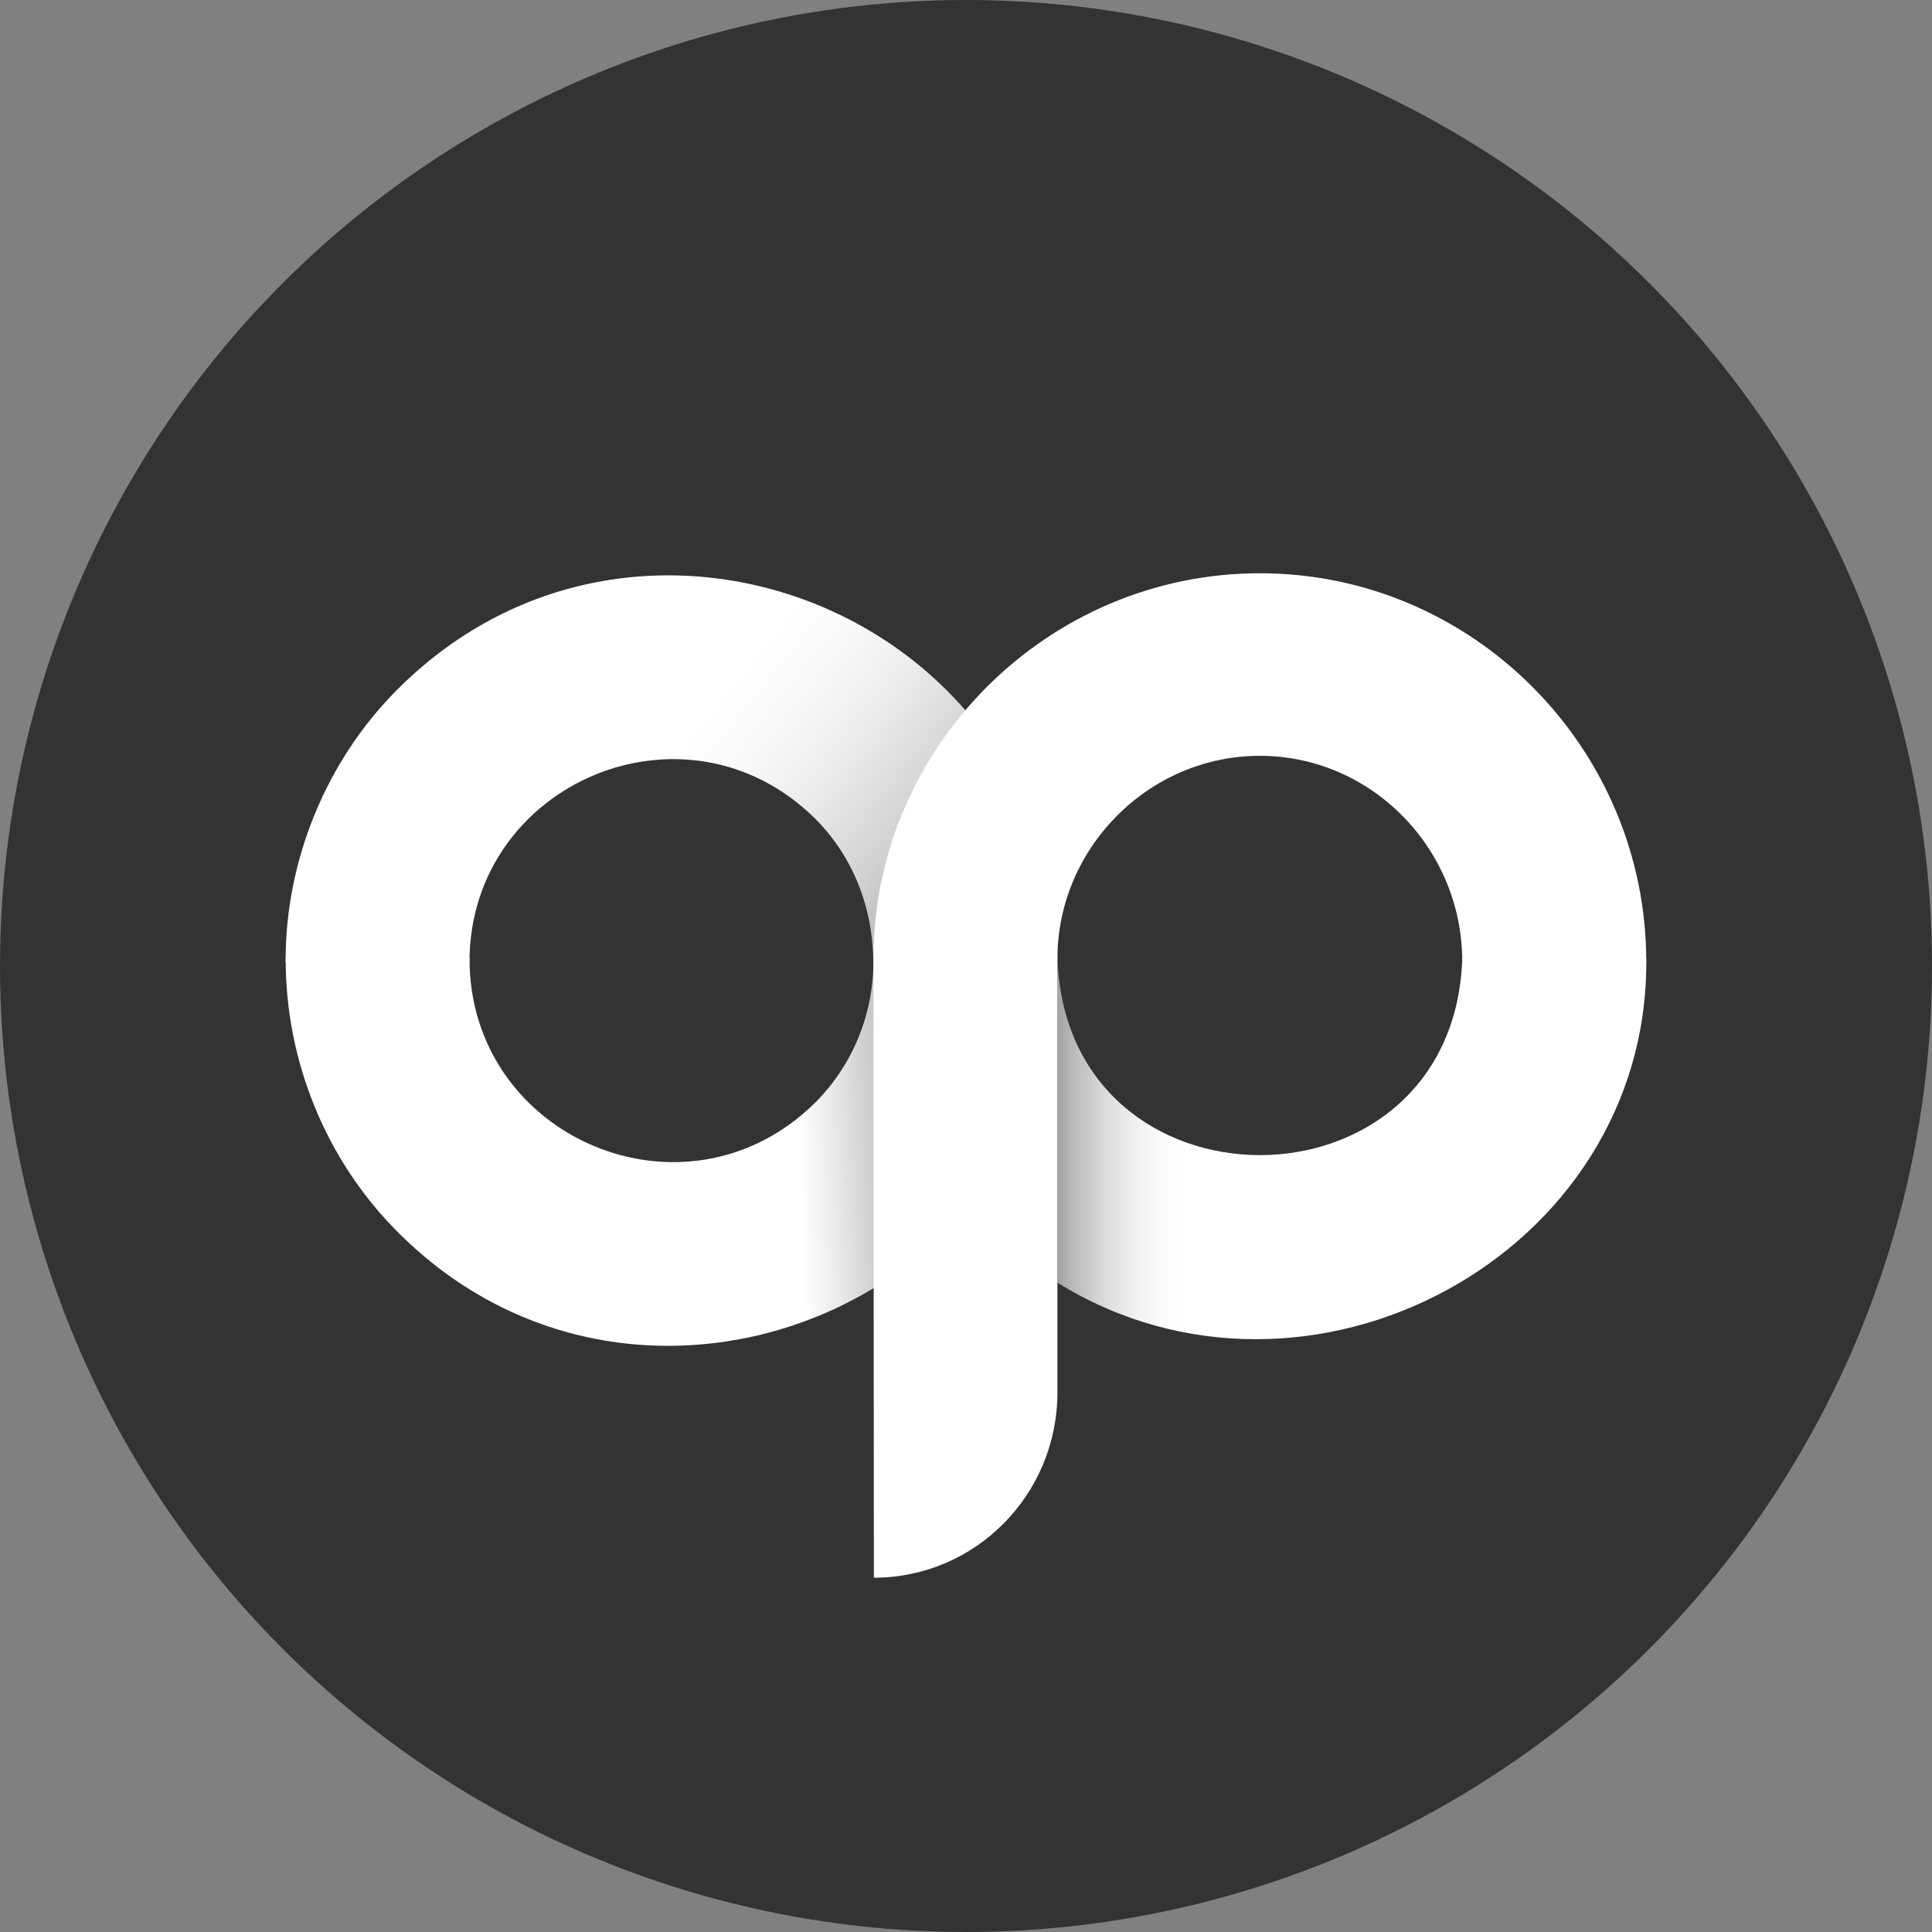
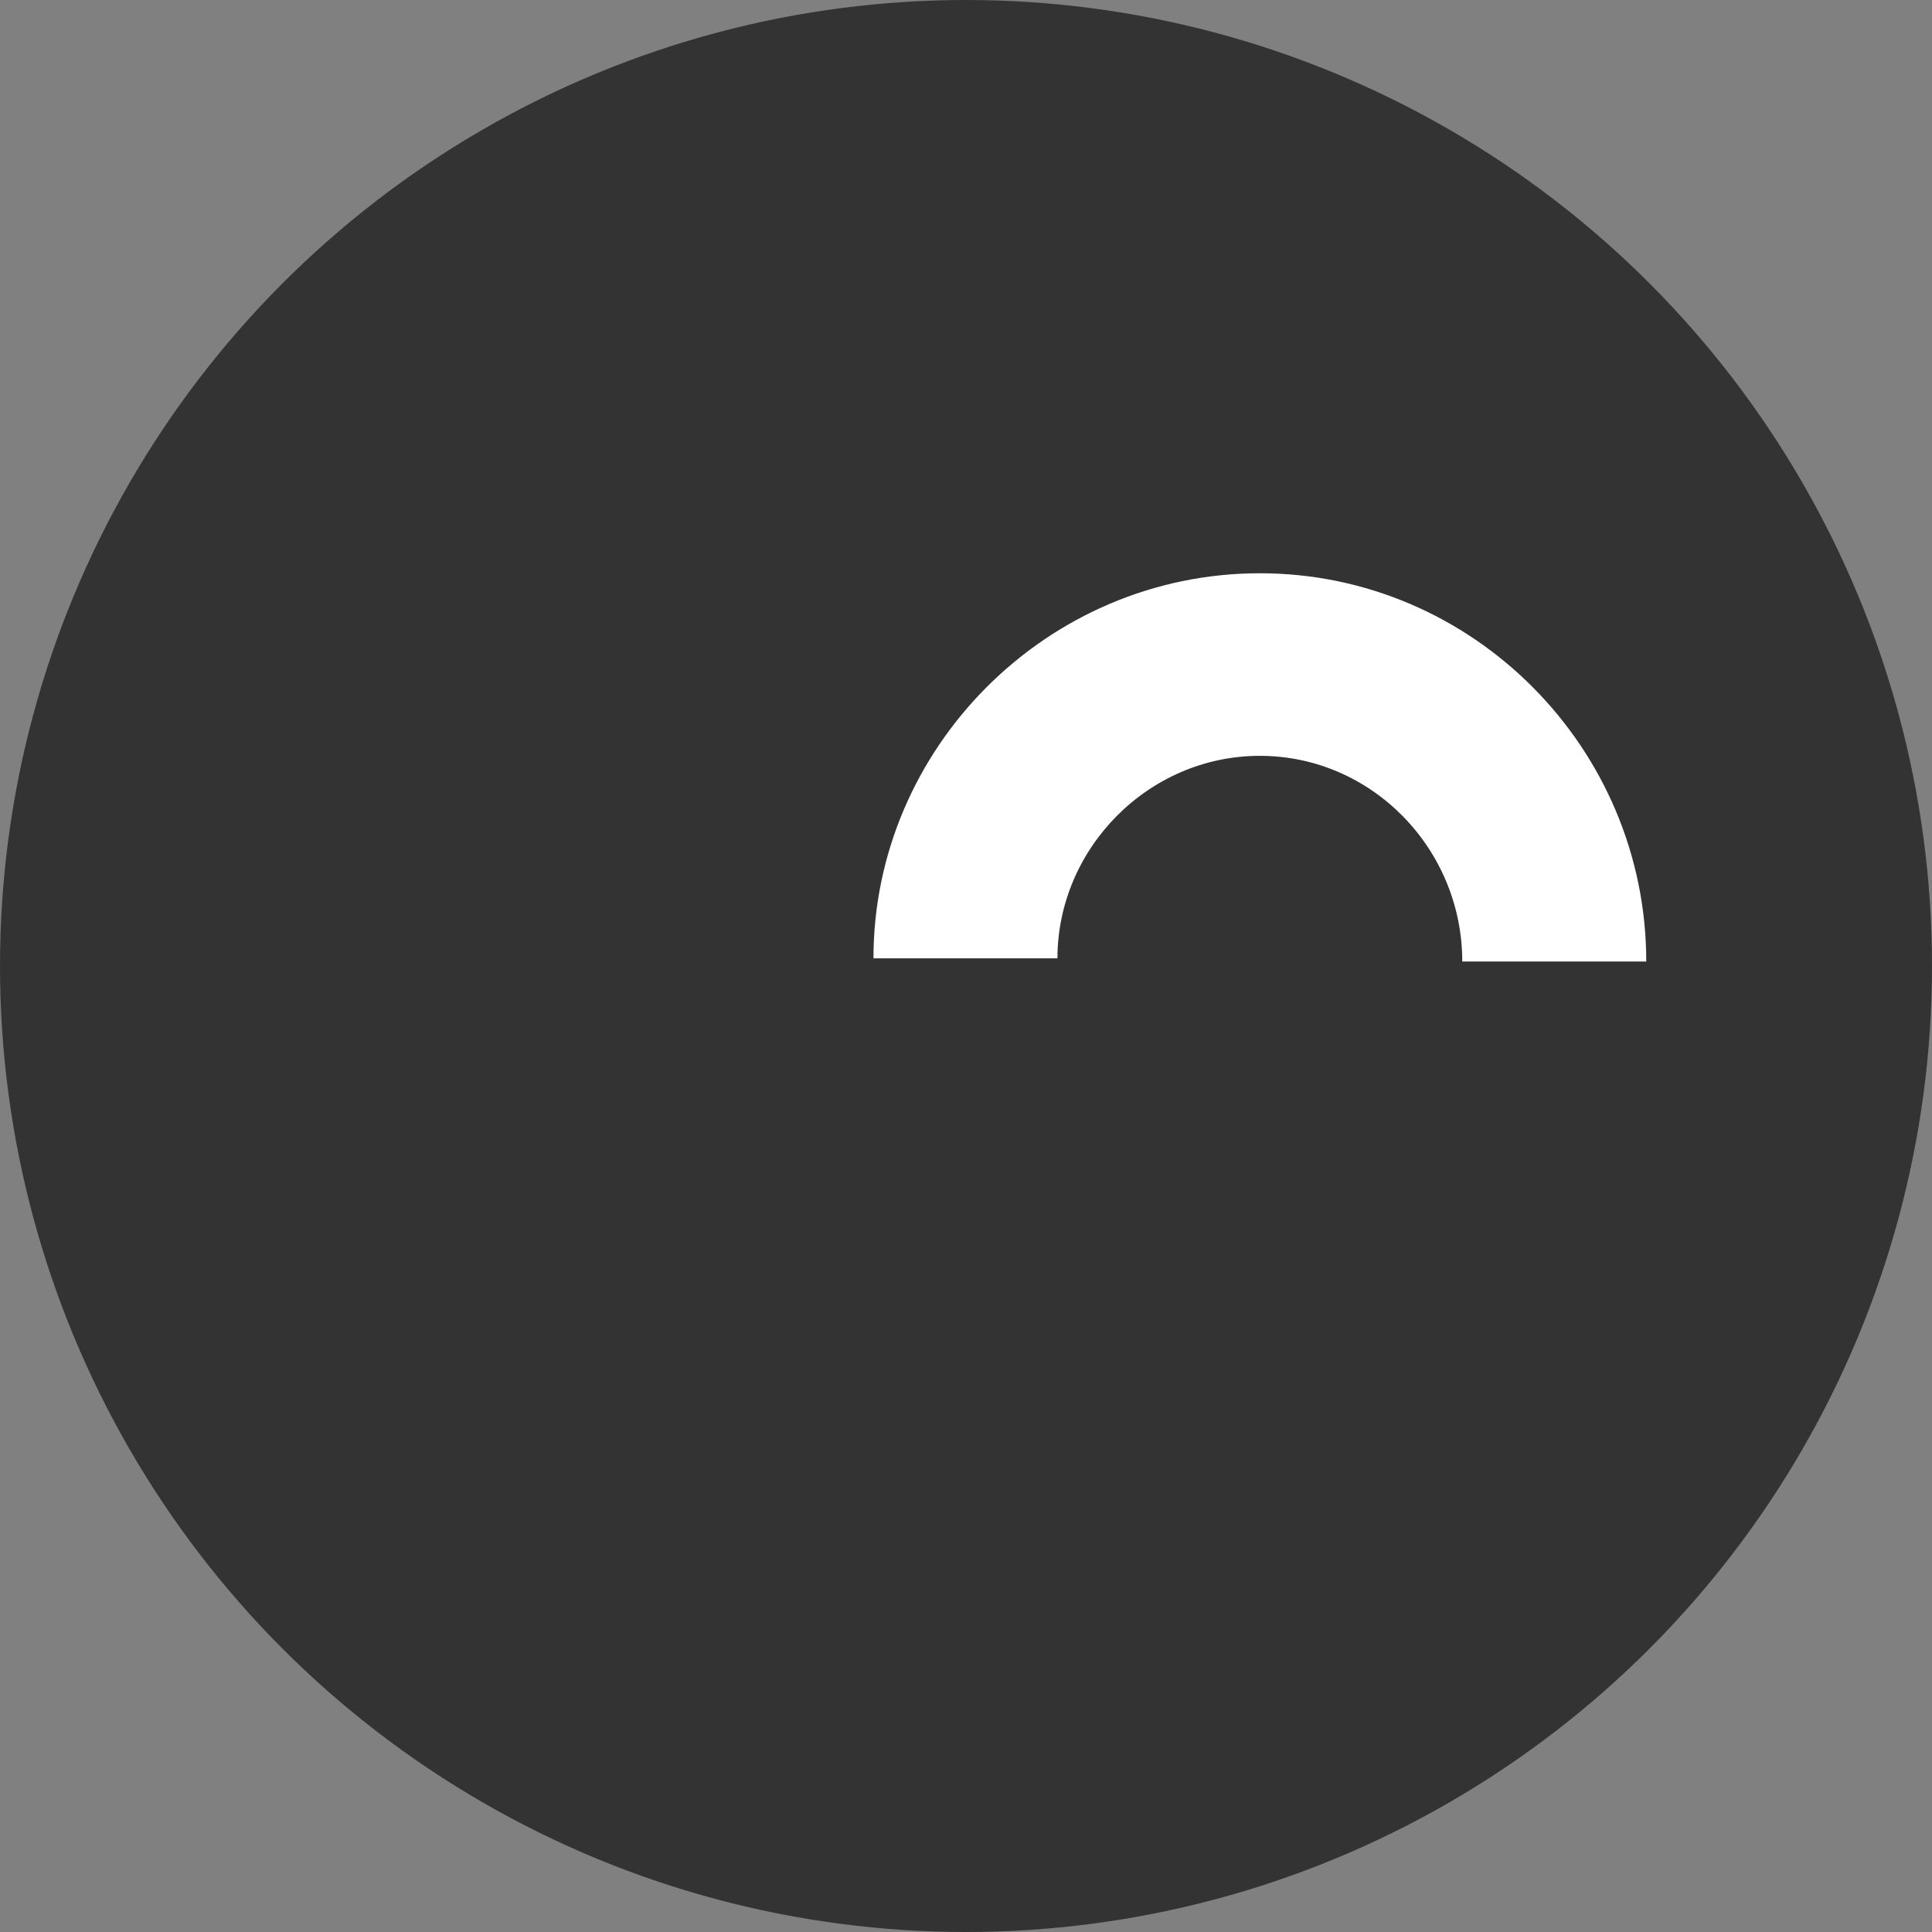
<svg xmlns="http://www.w3.org/2000/svg" id="Layer_2" data-name="Layer 2" viewBox="0 0 600 600">
  <rect x="0" y="0" width="600" height="600" fill="#808080" stroke="none" />
  <defs>
    <style>
      .cls-1 {
        fill: url(#linear-gradient-3);
      }

      .cls-2 {
        fill: url(#linear-gradient-2);
      }

      .cls-3 {
        fill: url(#linear-gradient);
      }

      .cls-4 {
        fill: #fff;
      }

      .cls-5 {
        fill: #333;
      }
    </style>
    <linearGradient id="linear-gradient" x1="203.97" y1="355.43" x2="348.73" y2="349.18" gradientUnits="userSpaceOnUse">
      <stop offset=".3" stop-color="#fff" />
      <stop offset=".37" stop-color="#ececed" />
      <stop offset=".51" stop-color="#bdbdbe" />
      <stop offset=".7" stop-color="#727273" />
      <stop offset=".82" stop-color="#434344" />
    </linearGradient>
    <linearGradient id="linear-gradient-2" x1="152.2" y1="224.72" x2="339.42" y2="374.41" gradientUnits="userSpaceOnUse">
      <stop offset=".21" stop-color="#fff" />
      <stop offset=".29" stop-color="#f9f9f9" />
      <stop offset=".39" stop-color="#eaeaea" />
      <stop offset=".5" stop-color="#d2d2d2" />
      <stop offset=".61" stop-color="#afafaf" />
      <stop offset=".73" stop-color="#838383" />
      <stop offset=".85" stop-color="#4d4d4e" />
      <stop offset=".88" stop-color="#434344" />
    </linearGradient>
    <linearGradient id="linear-gradient-3" x1="369.46" y1="356.75" x2="306.79" y2="356.75" gradientUnits="userSpaceOnUse">
      <stop offset="0" stop-color="#fff" />
      <stop offset=".14" stop-color="#fbfbfb" />
      <stop offset=".28" stop-color="#efefef" />
      <stop offset=".42" stop-color="#dadadb" />
      <stop offset=".56" stop-color="#bebebf" />
      <stop offset=".69" stop-color="#9a9a9b" />
      <stop offset=".83" stop-color="#6f6f6f" />
      <stop offset=".95" stop-color="#434344" />
    </linearGradient>
  </defs>
  <g id="logo">
    <circle class="cls-5" cx="300" cy="300" r="300" />
    <g>
-       <path class="cls-3" d="M253.11,342.49c-40.32,39.71-107.48,10.83-107.29-44.87h-57.09c-.13,31.62,12.39,62.76,35.07,85.28,75.01,74.85,204.48,21.97,204.59-84.28h-57.14c0,15.5-5.87,31.6-18.14,43.87Z" />
-       <path class="cls-2" d="M253.09,254.17c-40.18-39.6-107.16-10.98-107.29,44.45h-57.09c-.16-31.1,12.52-62.54,35.07-84.86,75.56-75.12,205.3-21.75,204.59,85.86h-57.14c0-17.07-5.87-33.17-18.14-45.45Z" />
      <path class="cls-4" d="M391.26,178.03c-66.16,0-119.99,54.34-120,119.58h57.14c.02-34.03,28.15-62.88,62.86-62.88s62.86,28.85,62.86,63.88h57.14c0-66.24-53.83-120.58-120-120.58Z" />
      <g>
-         <path class="cls-1" d="M454.13,297.62c-2.69,81.52-123.06,81.45-125.72-.01h0v100.75c77.54,48.11,183.82-8.38,182.86-100.73h-57.14Z" />
-         <path class="cls-4" d="M271.25,296.97l.14,193c31.48,0,57-25.75,57-57.52v-135.48h-57.14Z" />
-       </g>
+         </g>
    </g>
  </g>
</svg>